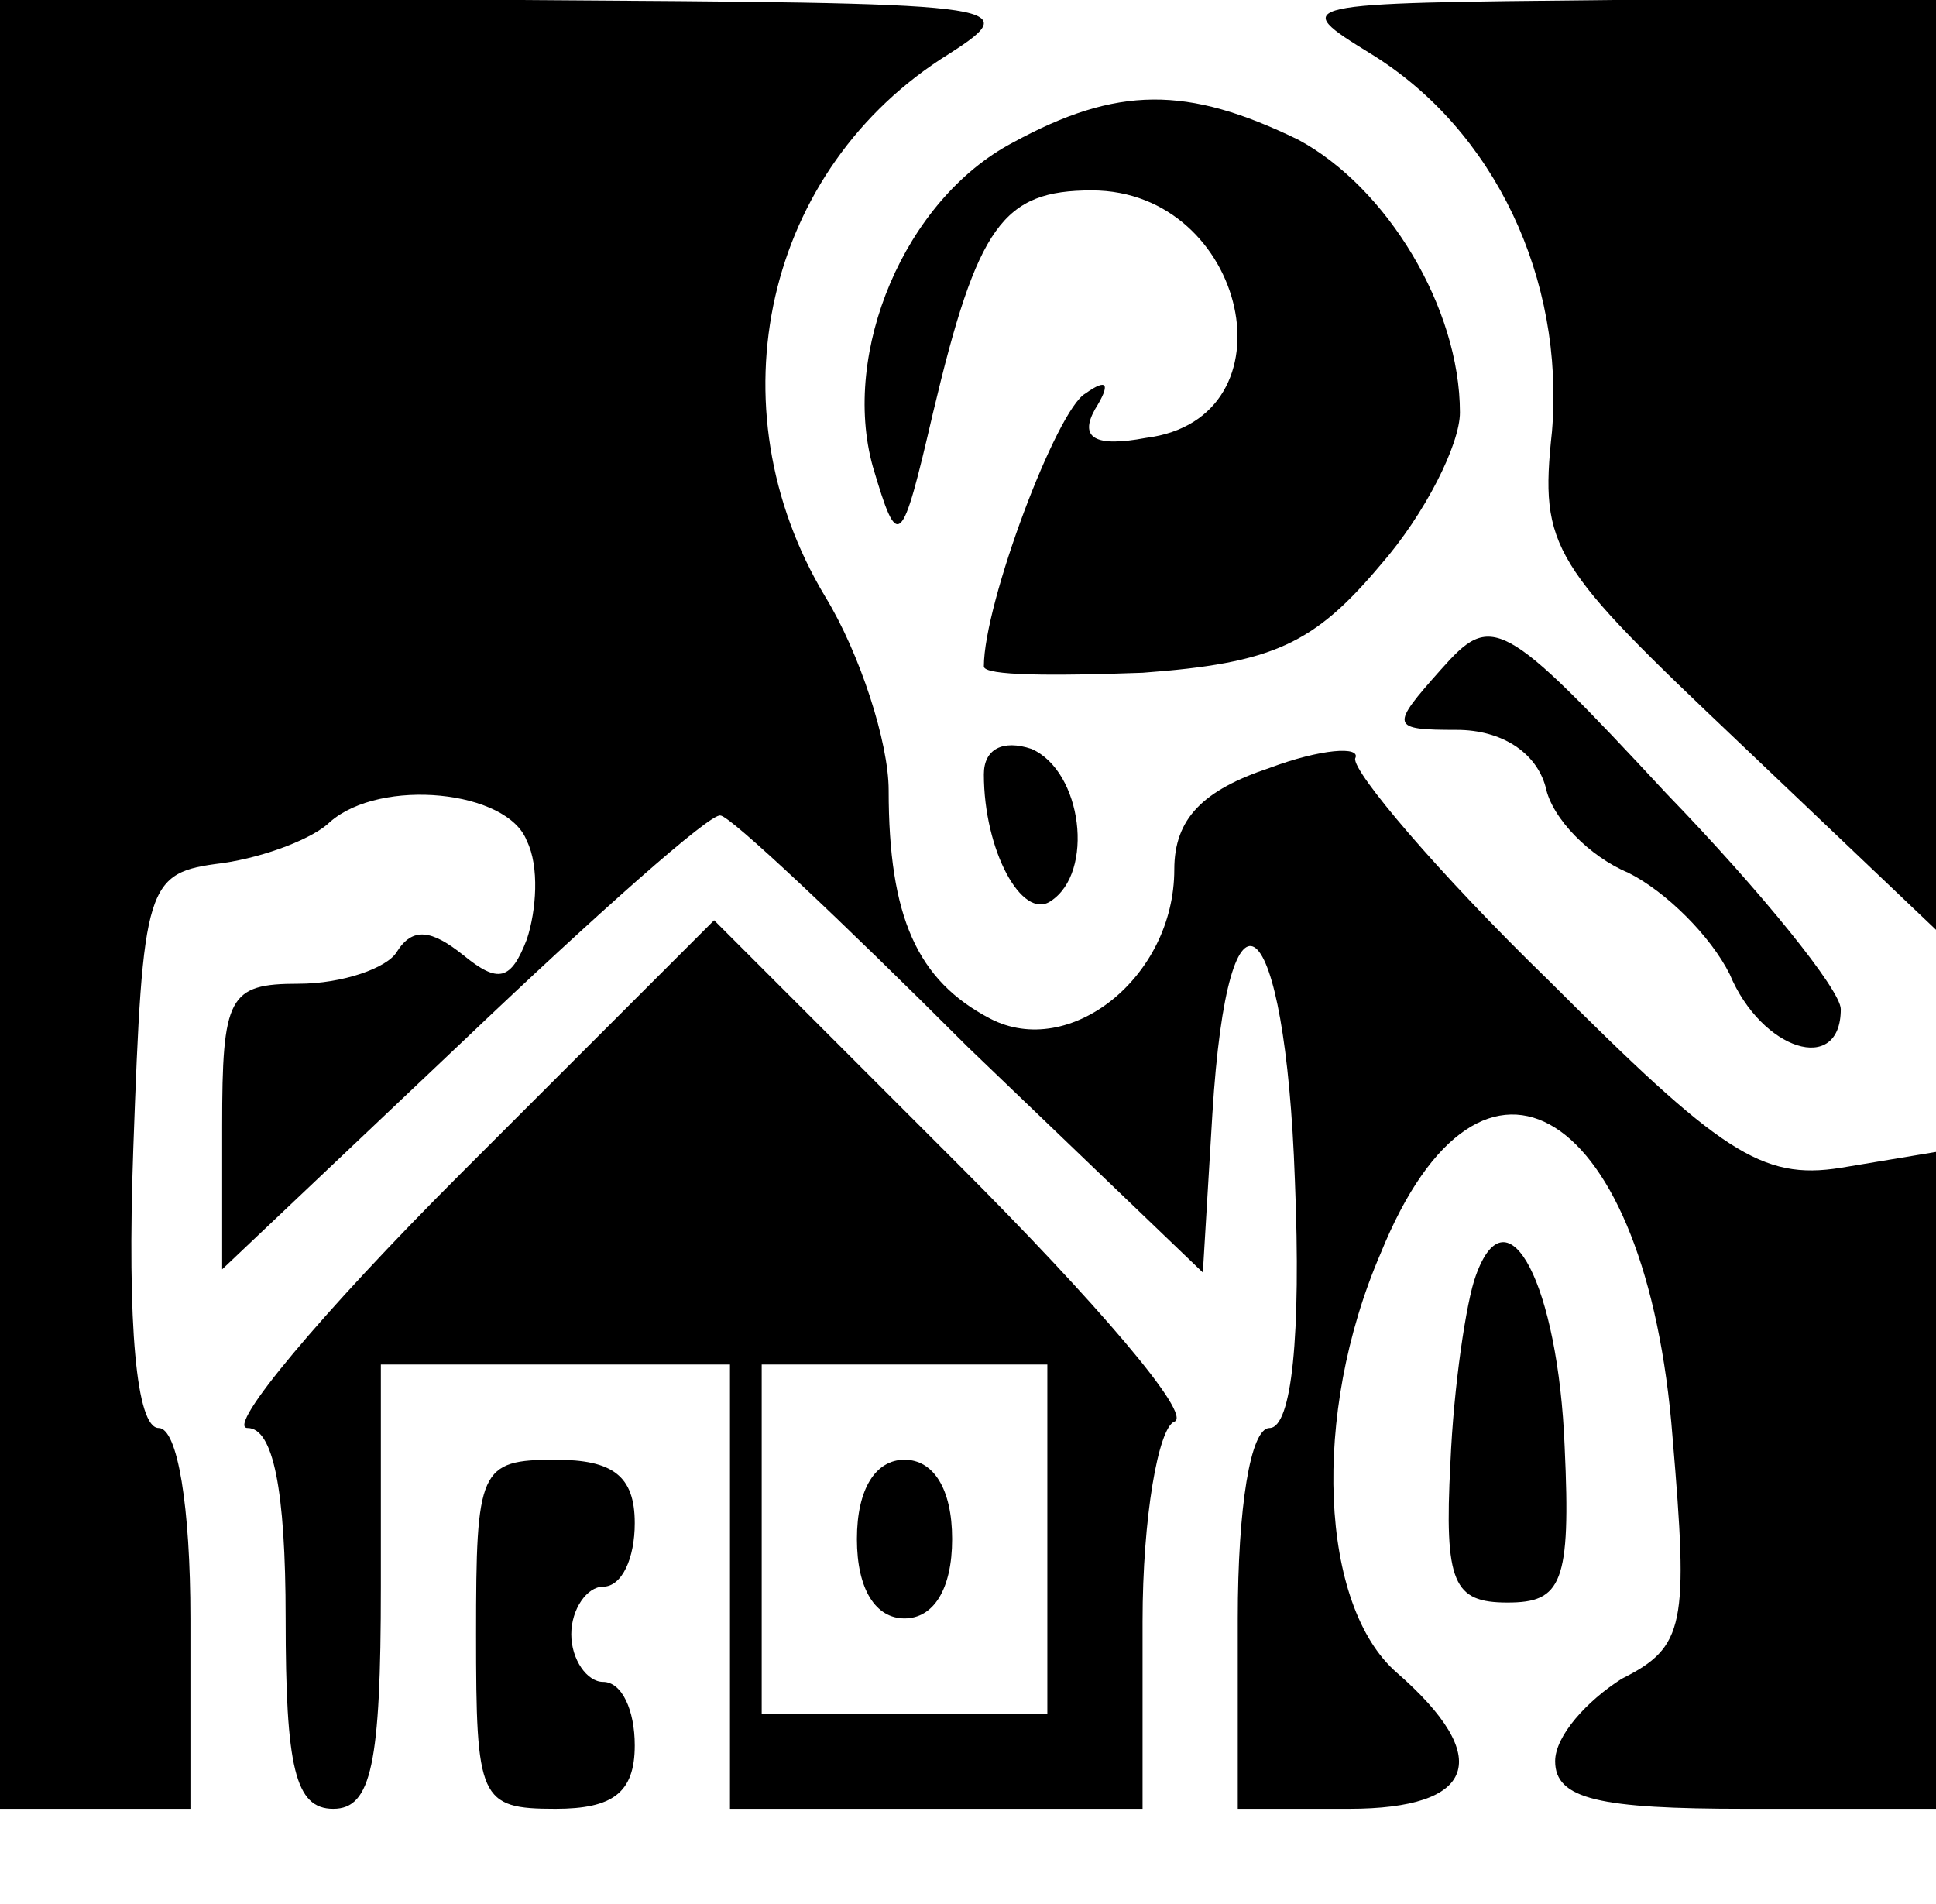
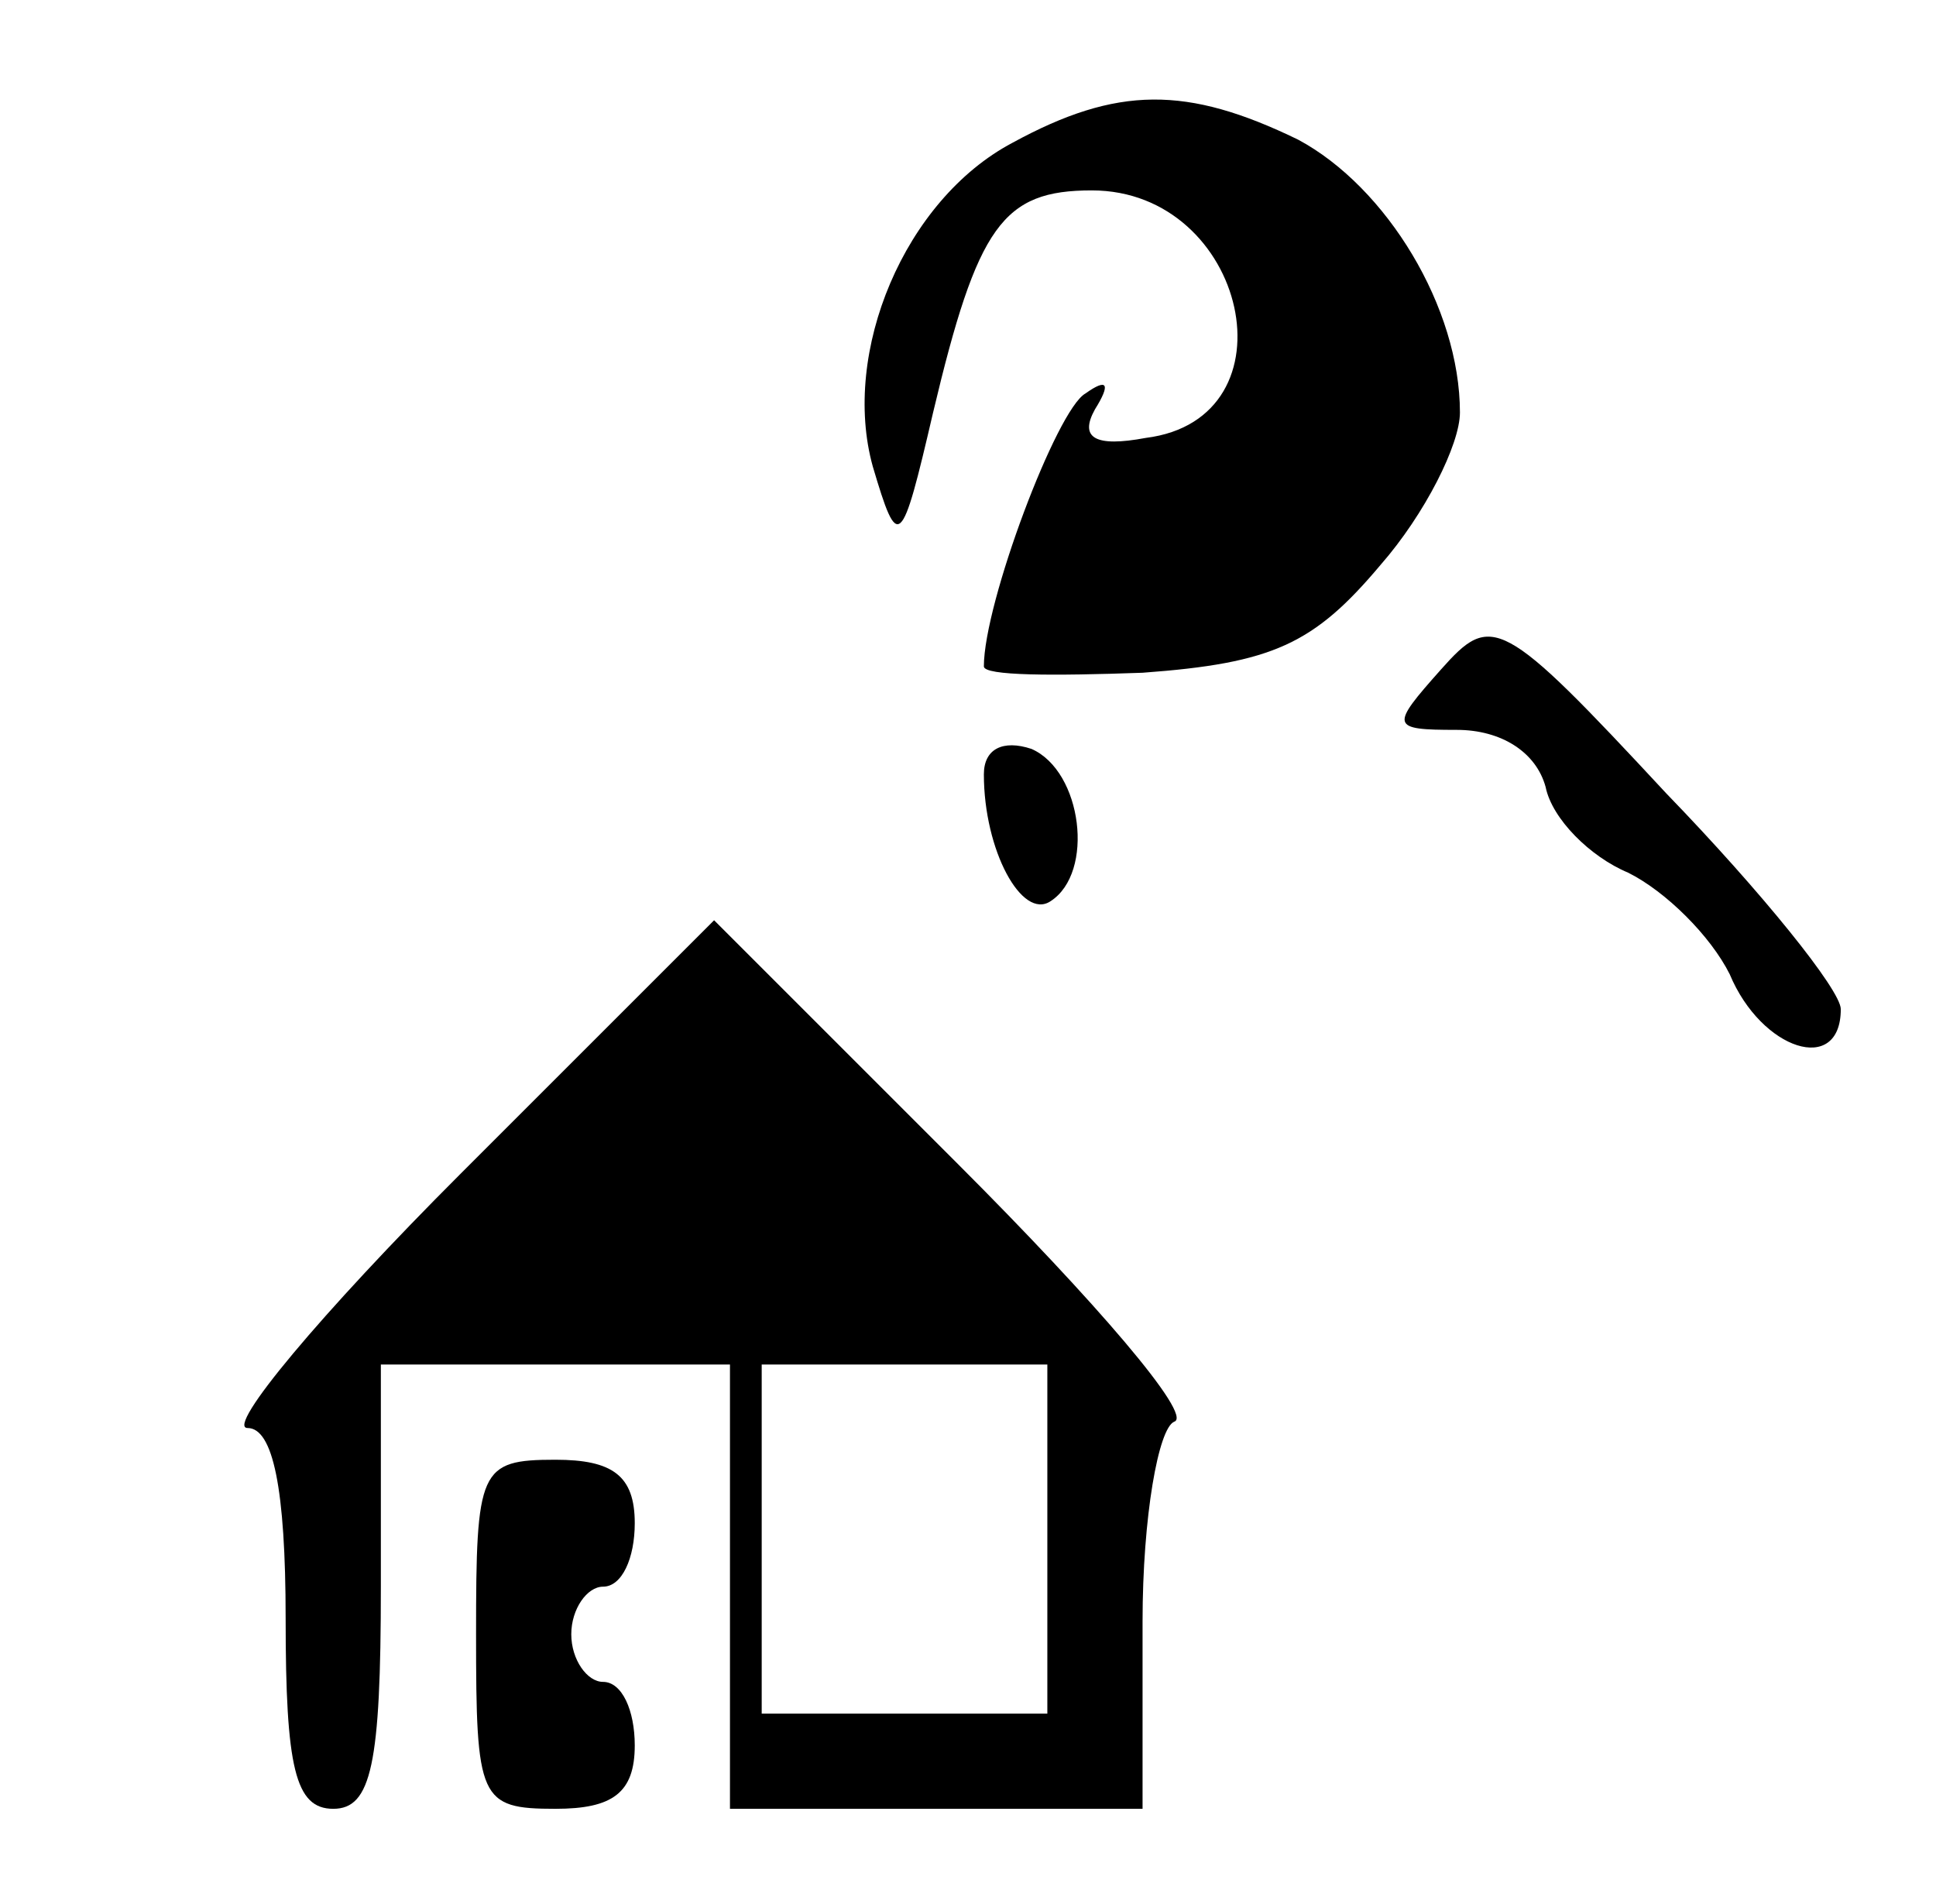
<svg xmlns="http://www.w3.org/2000/svg" version="1.0" width="61pt" height="60pt" viewBox="0 0 61 60" preserveAspectRatio="xMidYMid meet">
  <g transform="translate(0,60) scale(0.1,-0.1)" fill="#000000" stroke="none">
-     <path d="M0 315 l0 -285 30 0 30 0 0 60 c0 35 -4 60 -10 60 -7 0 -10 32 -8 88 3 84 4 87 28 90 14 2 29 8 34 13 16 14 56 10 62 -6 4 -8 3 -22 0 -31 -5 -13 -9 -14 -20 -5 -10 8 -16 9 -21 1 -3 -5 -17 -10 -31 -10 -22 0 -24 -4 -24 -45 l0 -45 76 72 c42 40 78 72 81 71 3 0 38 -33 78 -73 l74 -71 3 50 c5 81 23 65 26 -21 2 -49 -1 -78 -8 -78 -6 0 -10 -25 -10 -60 l0 -60 35 0 c40 0 46 16 15 43 -24 21 -27 81 -5 132 32 79 84 46 92 -58 5 -59 4 -66 -16 -76 -11 -7 -21 -18 -21 -26 0 -12 14 -15 60 -15 l60 0 0 103 0 104 -30 -5 c-25 -4 -38 5 -92 59 -35 34 -62 66 -61 70 2 4 -11 3 -27 -3 -21 -7 -30 -16 -30 -32 0 -34 -33 -60 -58 -47 -23 12 -32 32 -32 72 0 15 -9 43 -20 61 -36 60 -19 135 39 171 25 16 18 16 -136 17 l-163 0 0 -285z" />
-     <path d="M432 583 c39 -24 61 -71 57 -119 -4 -37 0 -42 59 -98 l62 -59 0 146 0 147 -102 0 c-101 -1 -102 -1 -76 -17z" />
    <path d="M319 555 c-34 -18 -54 -66 -44 -102 8 -27 9 -26 19 17 14 59 22 70 50 70 49 0 65 -72 17 -78 -16 -3 -21 0 -16 9 5 8 4 10 -3 5 -9 -5 -32 -66 -32 -86 0 -3 22 -3 50 -2 41 3 54 9 75 34 14 16 25 38 25 48 0 33 -23 71 -51 86 -35 17 -57 17 -90 -1z" />
    <path d="M454 389 c-16 -18 -16 -19 5 -19 14 0 25 -7 28 -18 2 -10 14 -22 26 -27 12 -6 26 -20 32 -32 10 -24 35 -32 35 -11 0 6 -25 37 -55 68 -52 56 -55 57 -71 39z" />
    <path d="M310 356 c0 -24 12 -46 21 -40 14 9 10 41 -6 48 -9 3 -15 0 -15 -8z" />
    <path d="M145 230 c-44 -44 -74 -80 -67 -80 8 0 12 -19 12 -60 0 -47 3 -60 15 -60 12 0 15 14 15 70 l0 70 55 0 55 0 0 -70 0 -70 65 0 65 0 0 59 c0 33 5 61 10 63 6 2 -25 38 -68 81 l-77 77 -80 -80z m185 -115 l0 -55 -45 0 -45 0 0 55 0 55 45 0 45 0 0 -55z" />
-     <path d="M270 115 c0 -16 6 -25 15 -25 9 0 15 9 15 25 0 16 -6 25 -15 25 -9 0 -15 -9 -15 -25z" />
-     <path d="M465 198 c-3 -8 -7 -35 -8 -59 -2 -38 1 -44 18 -44 17 0 20 6 18 49 -2 51 -18 82 -28 54z" />
    <path d="M150 85 c0 -52 1 -55 25 -55 18 0 25 5 25 20 0 11 -4 20 -10 20 -5 0 -10 7 -10 15 0 8 5 15 10 15 6 0 10 9 10 20 0 15 -7 20 -25 20 -24 0 -25 -3 -25 -55z" />
  </g>
</svg>